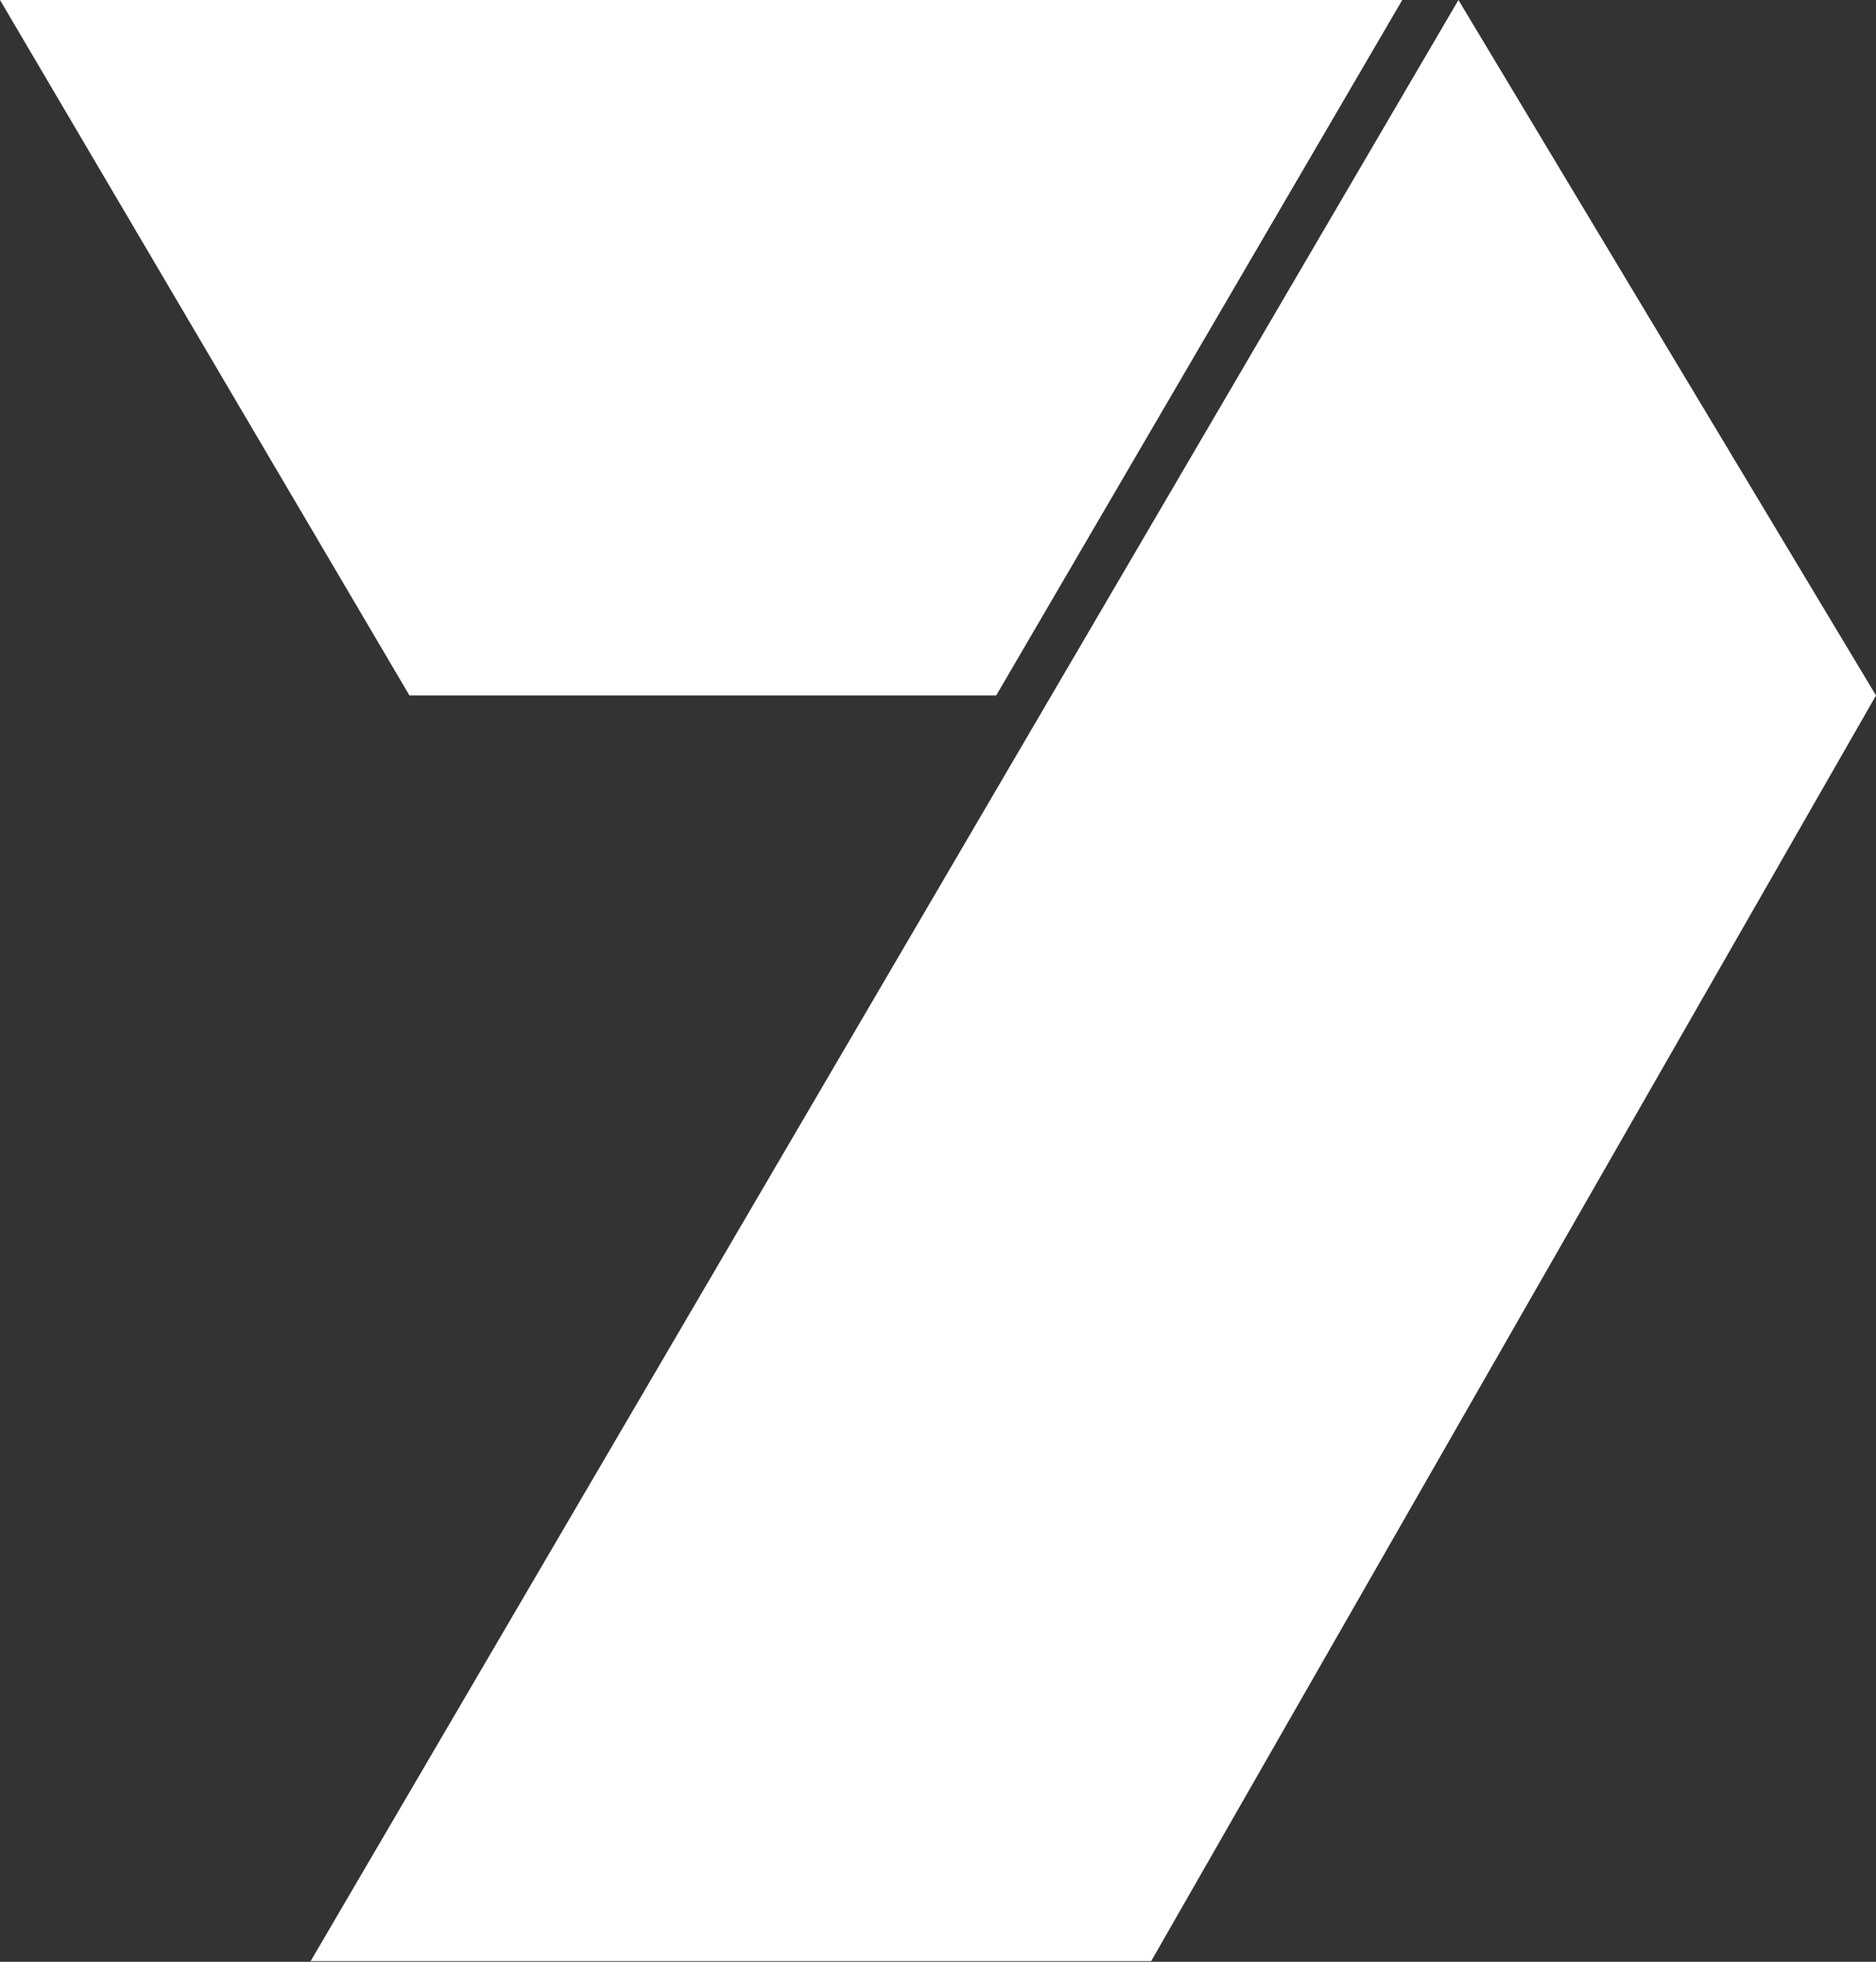
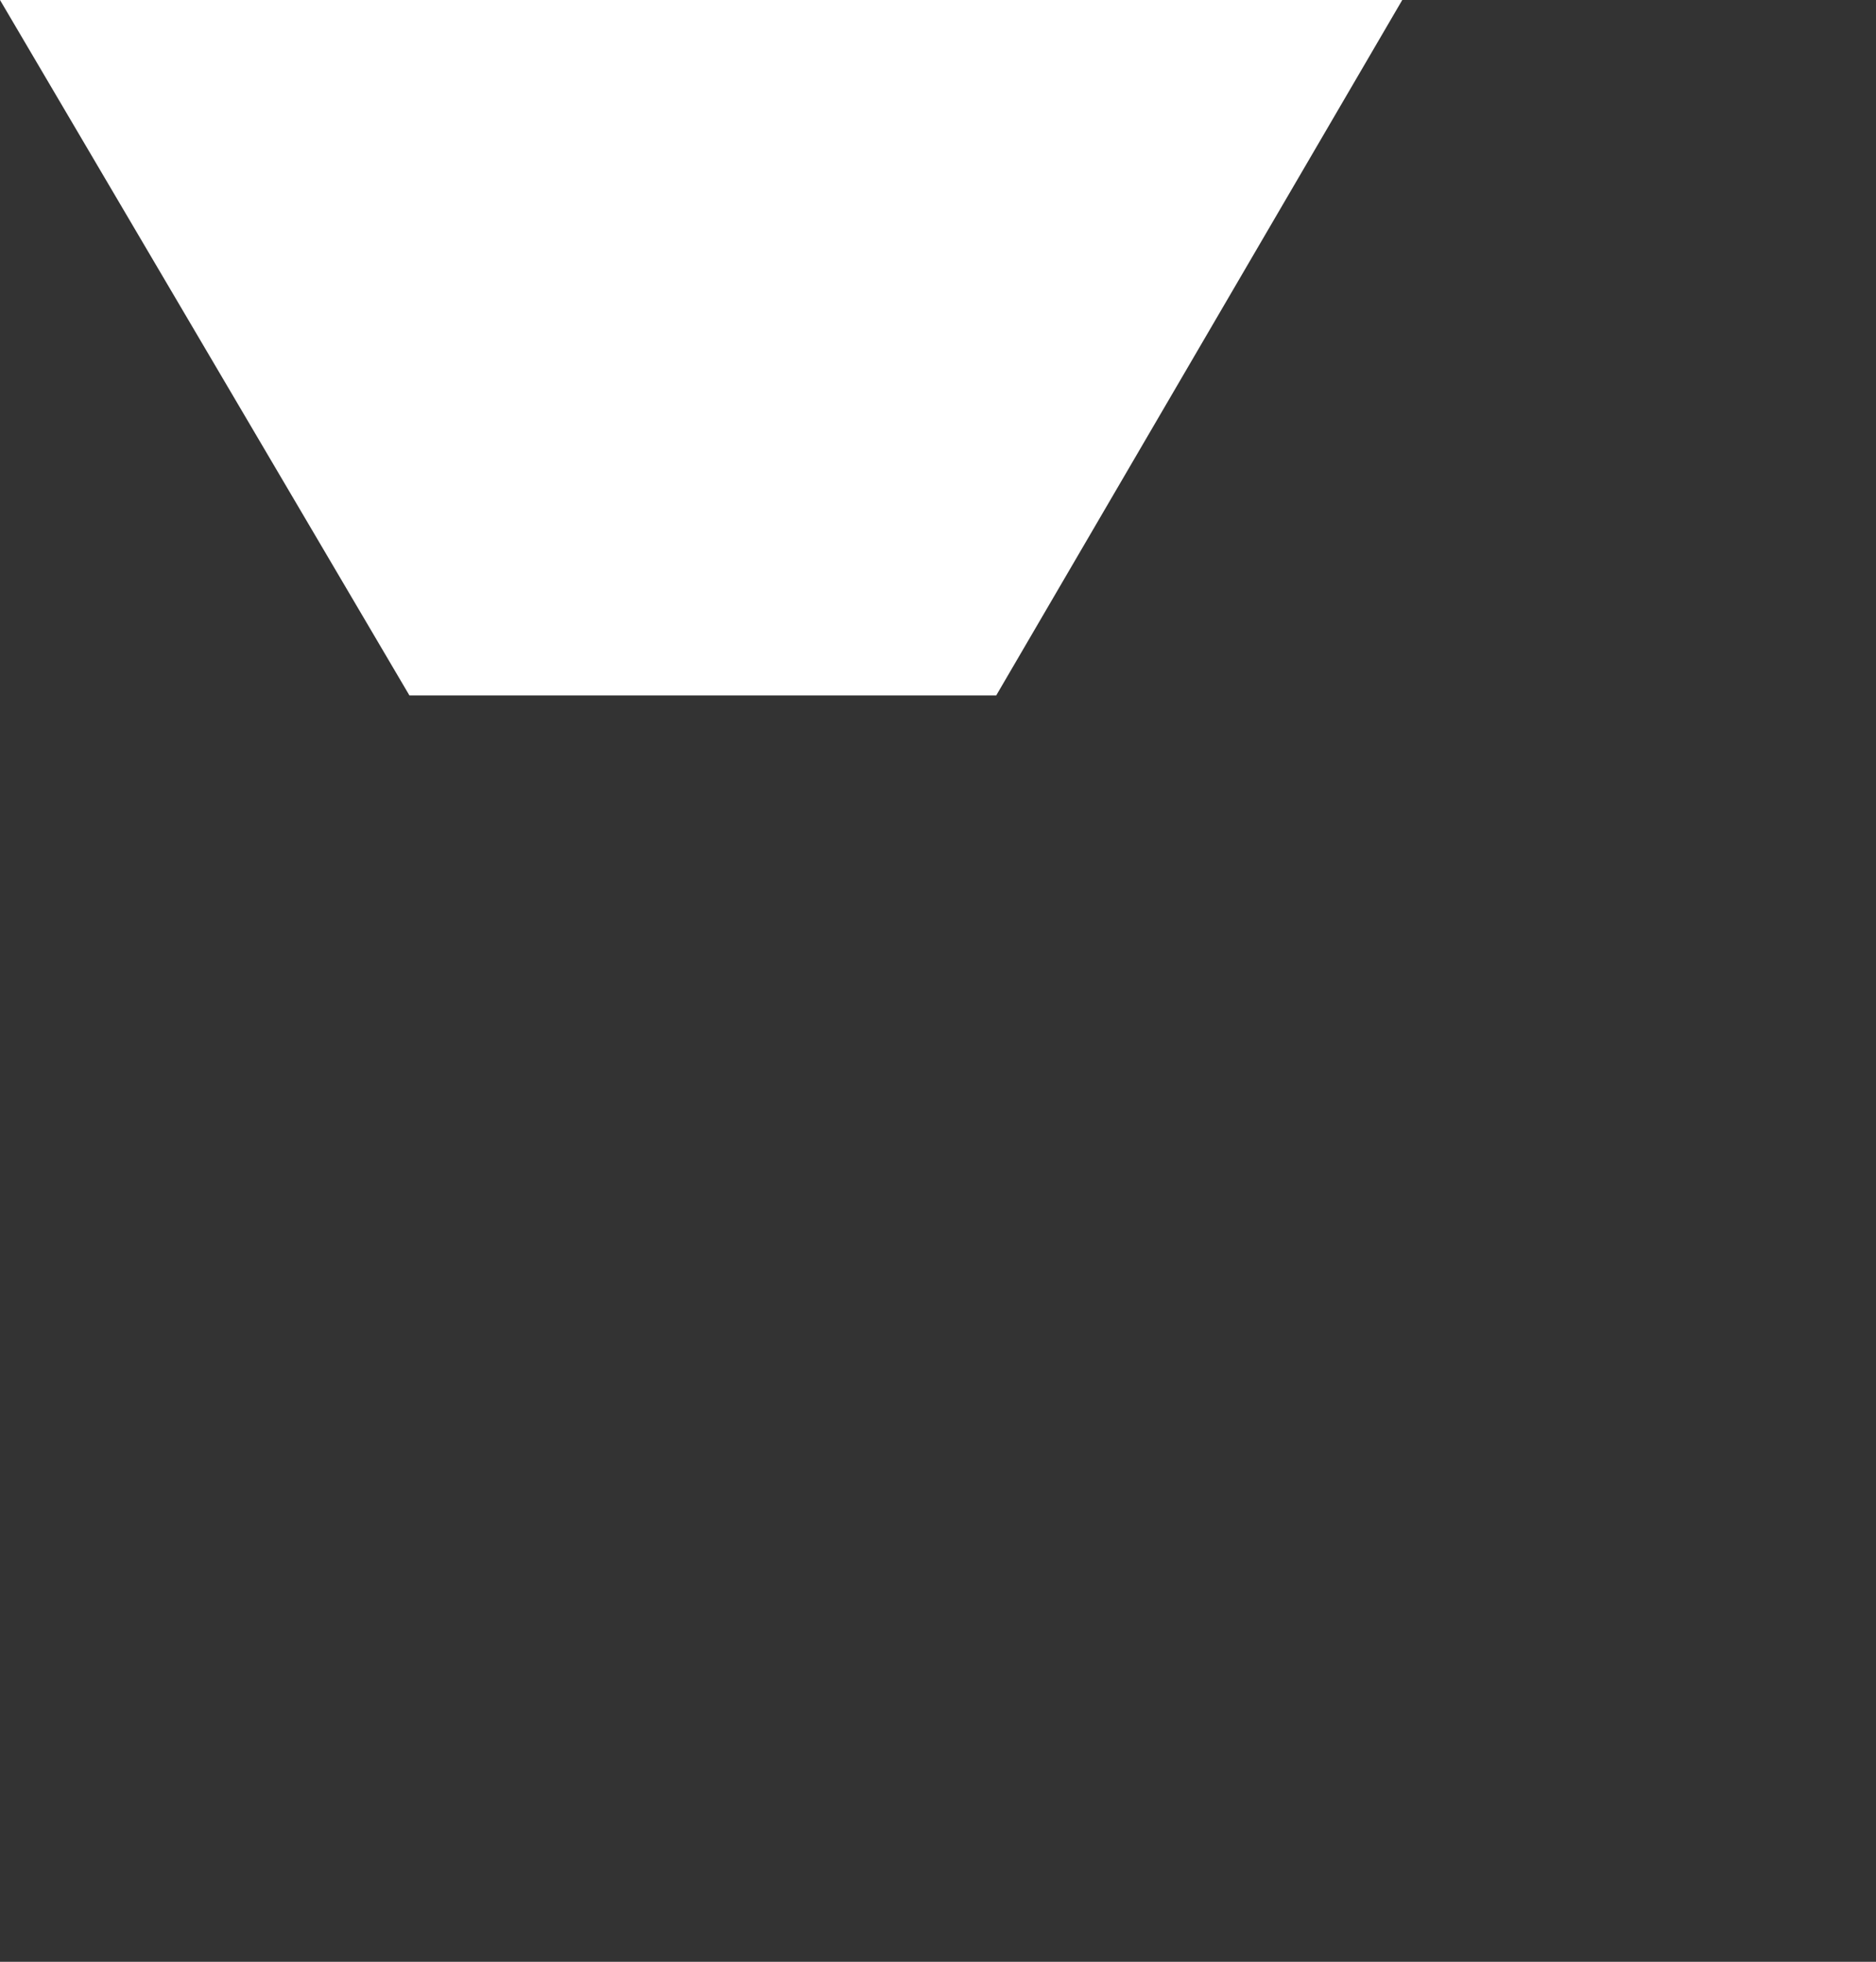
<svg xmlns="http://www.w3.org/2000/svg" id="Layer_1" data-name="Layer 1" viewBox="0 0 27.72 28.97">
  <rect x="0" y="0" width="27.72" height="28.97" fill="#333333" stroke="none" />
-   <polygon points="21.55 0 4.59 28.96 17.01 28.96 27.72 10.27 21.55 0" style="fill:#fff" />
  <polygon points="0 0 6.05 10.27 14.72 10.27 20.72 0 0 0" style="fill:#fff" />
</svg>